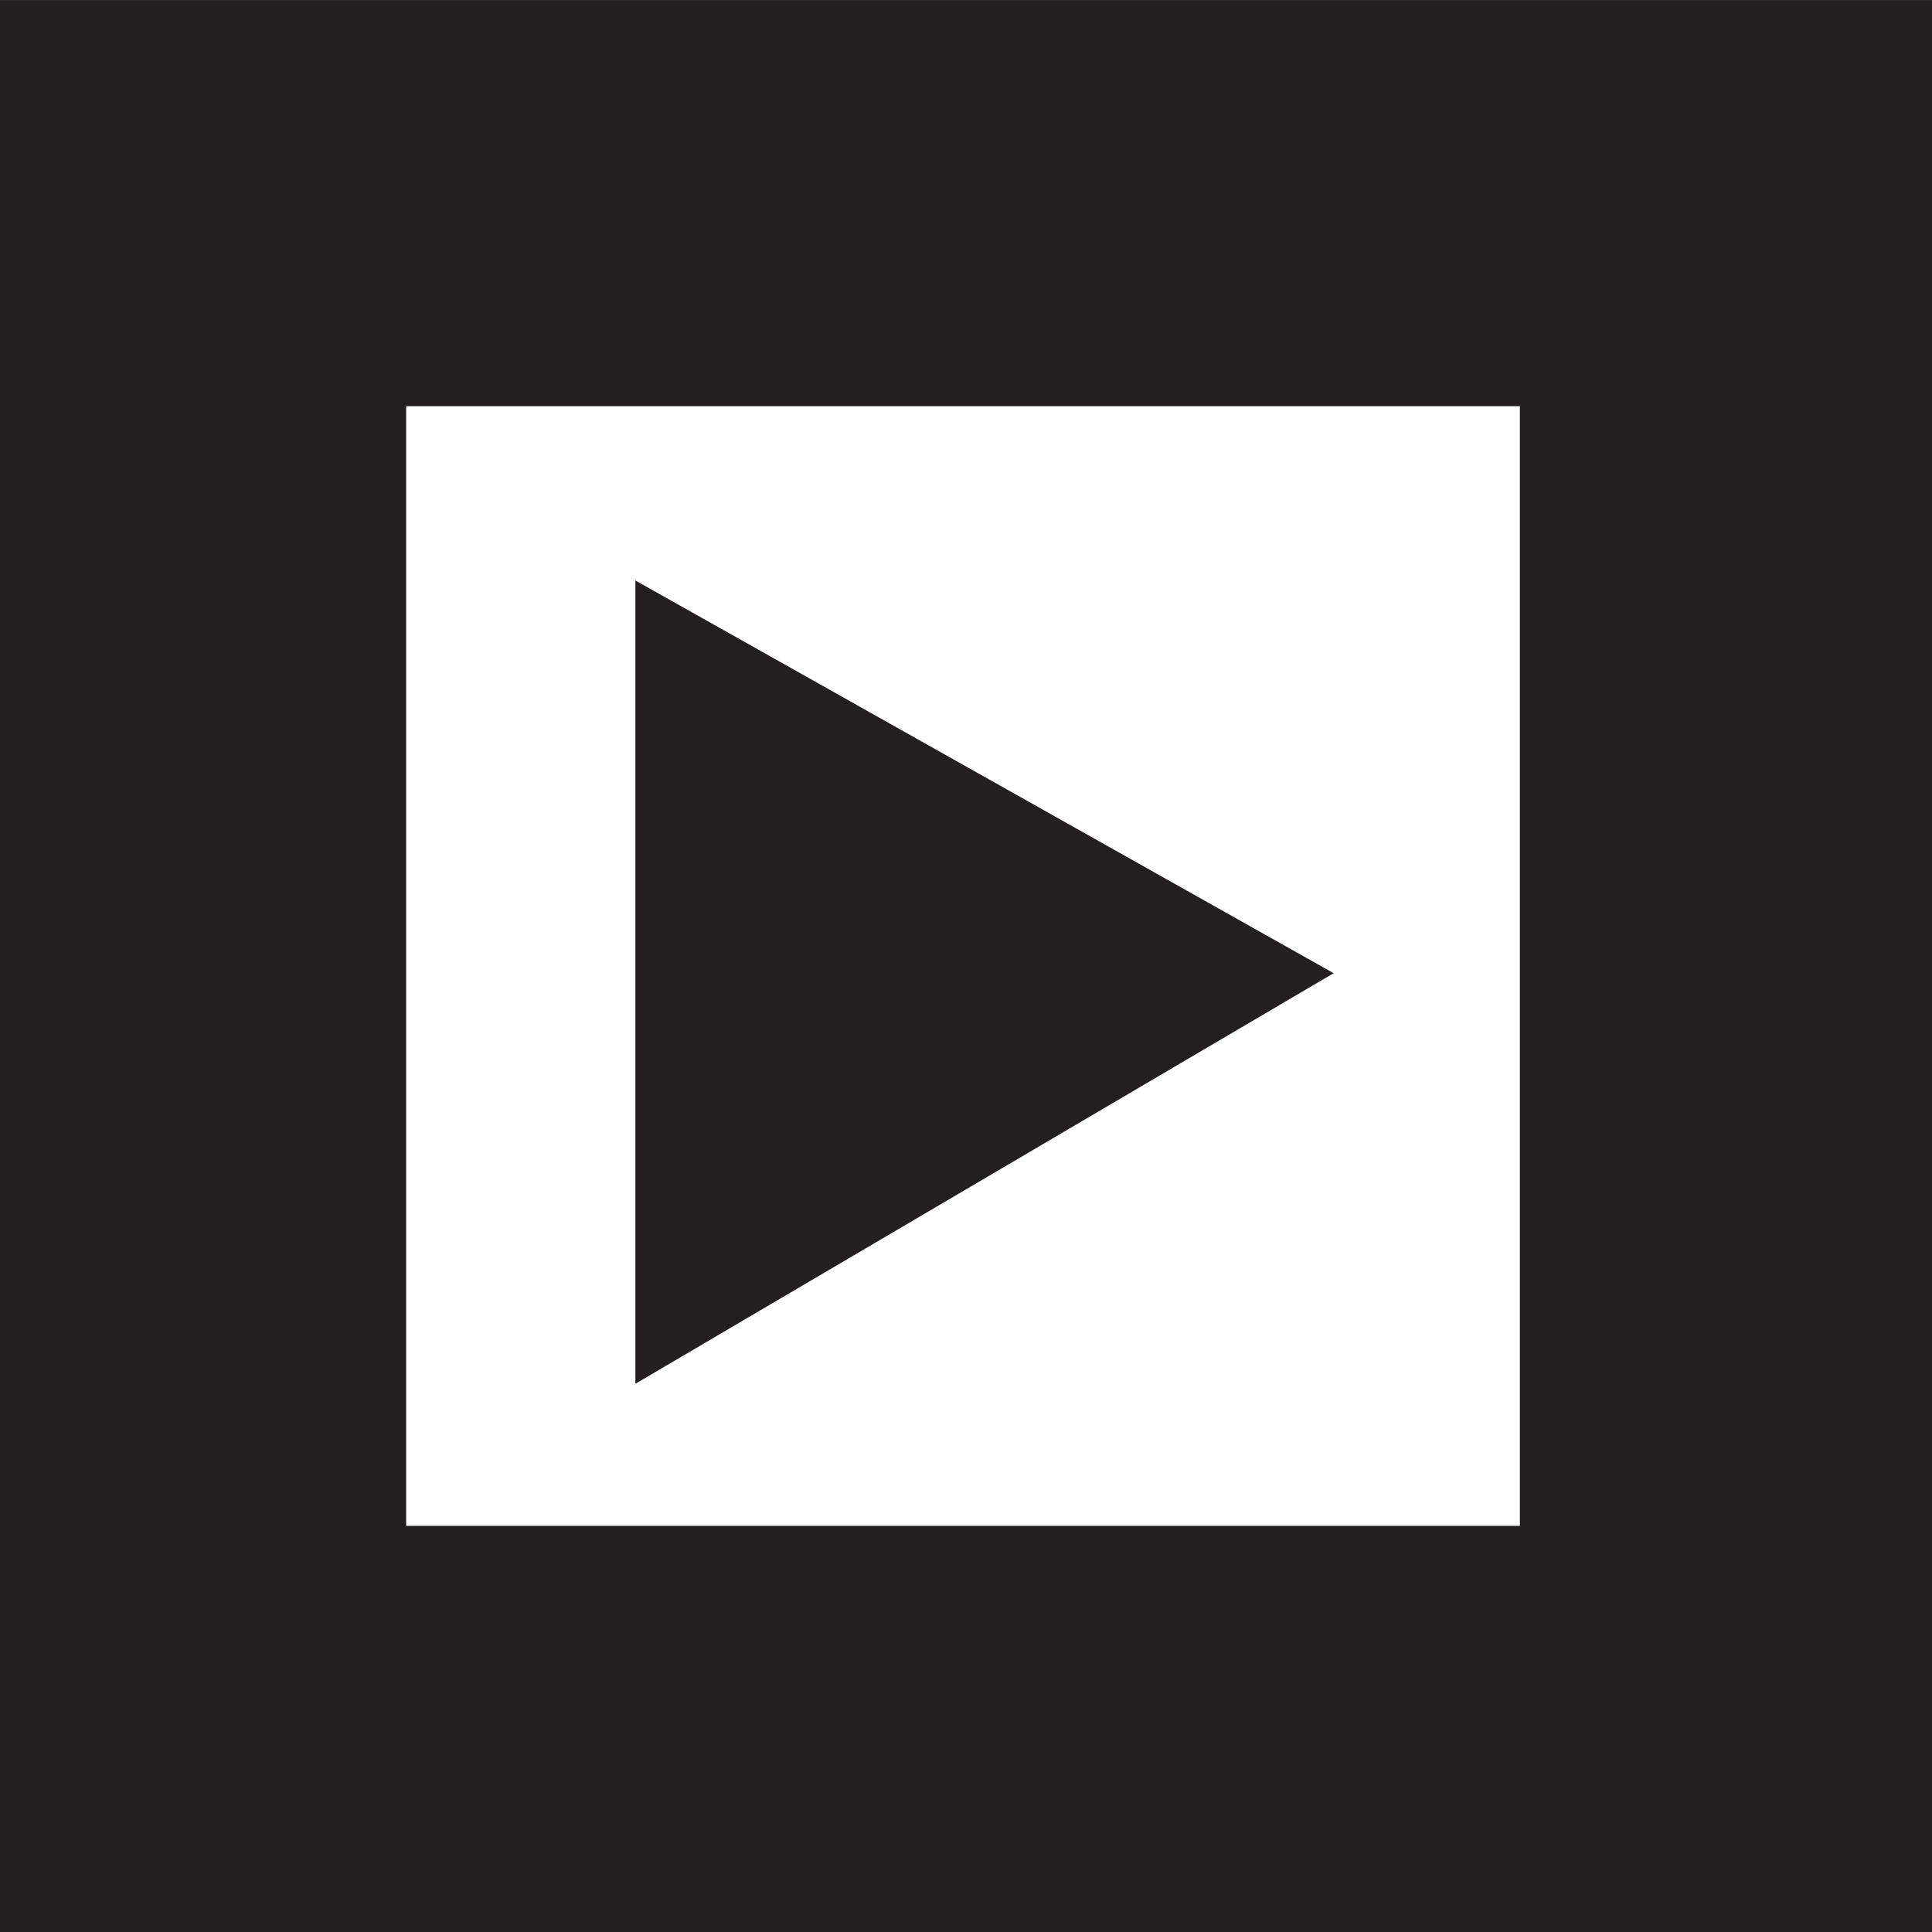
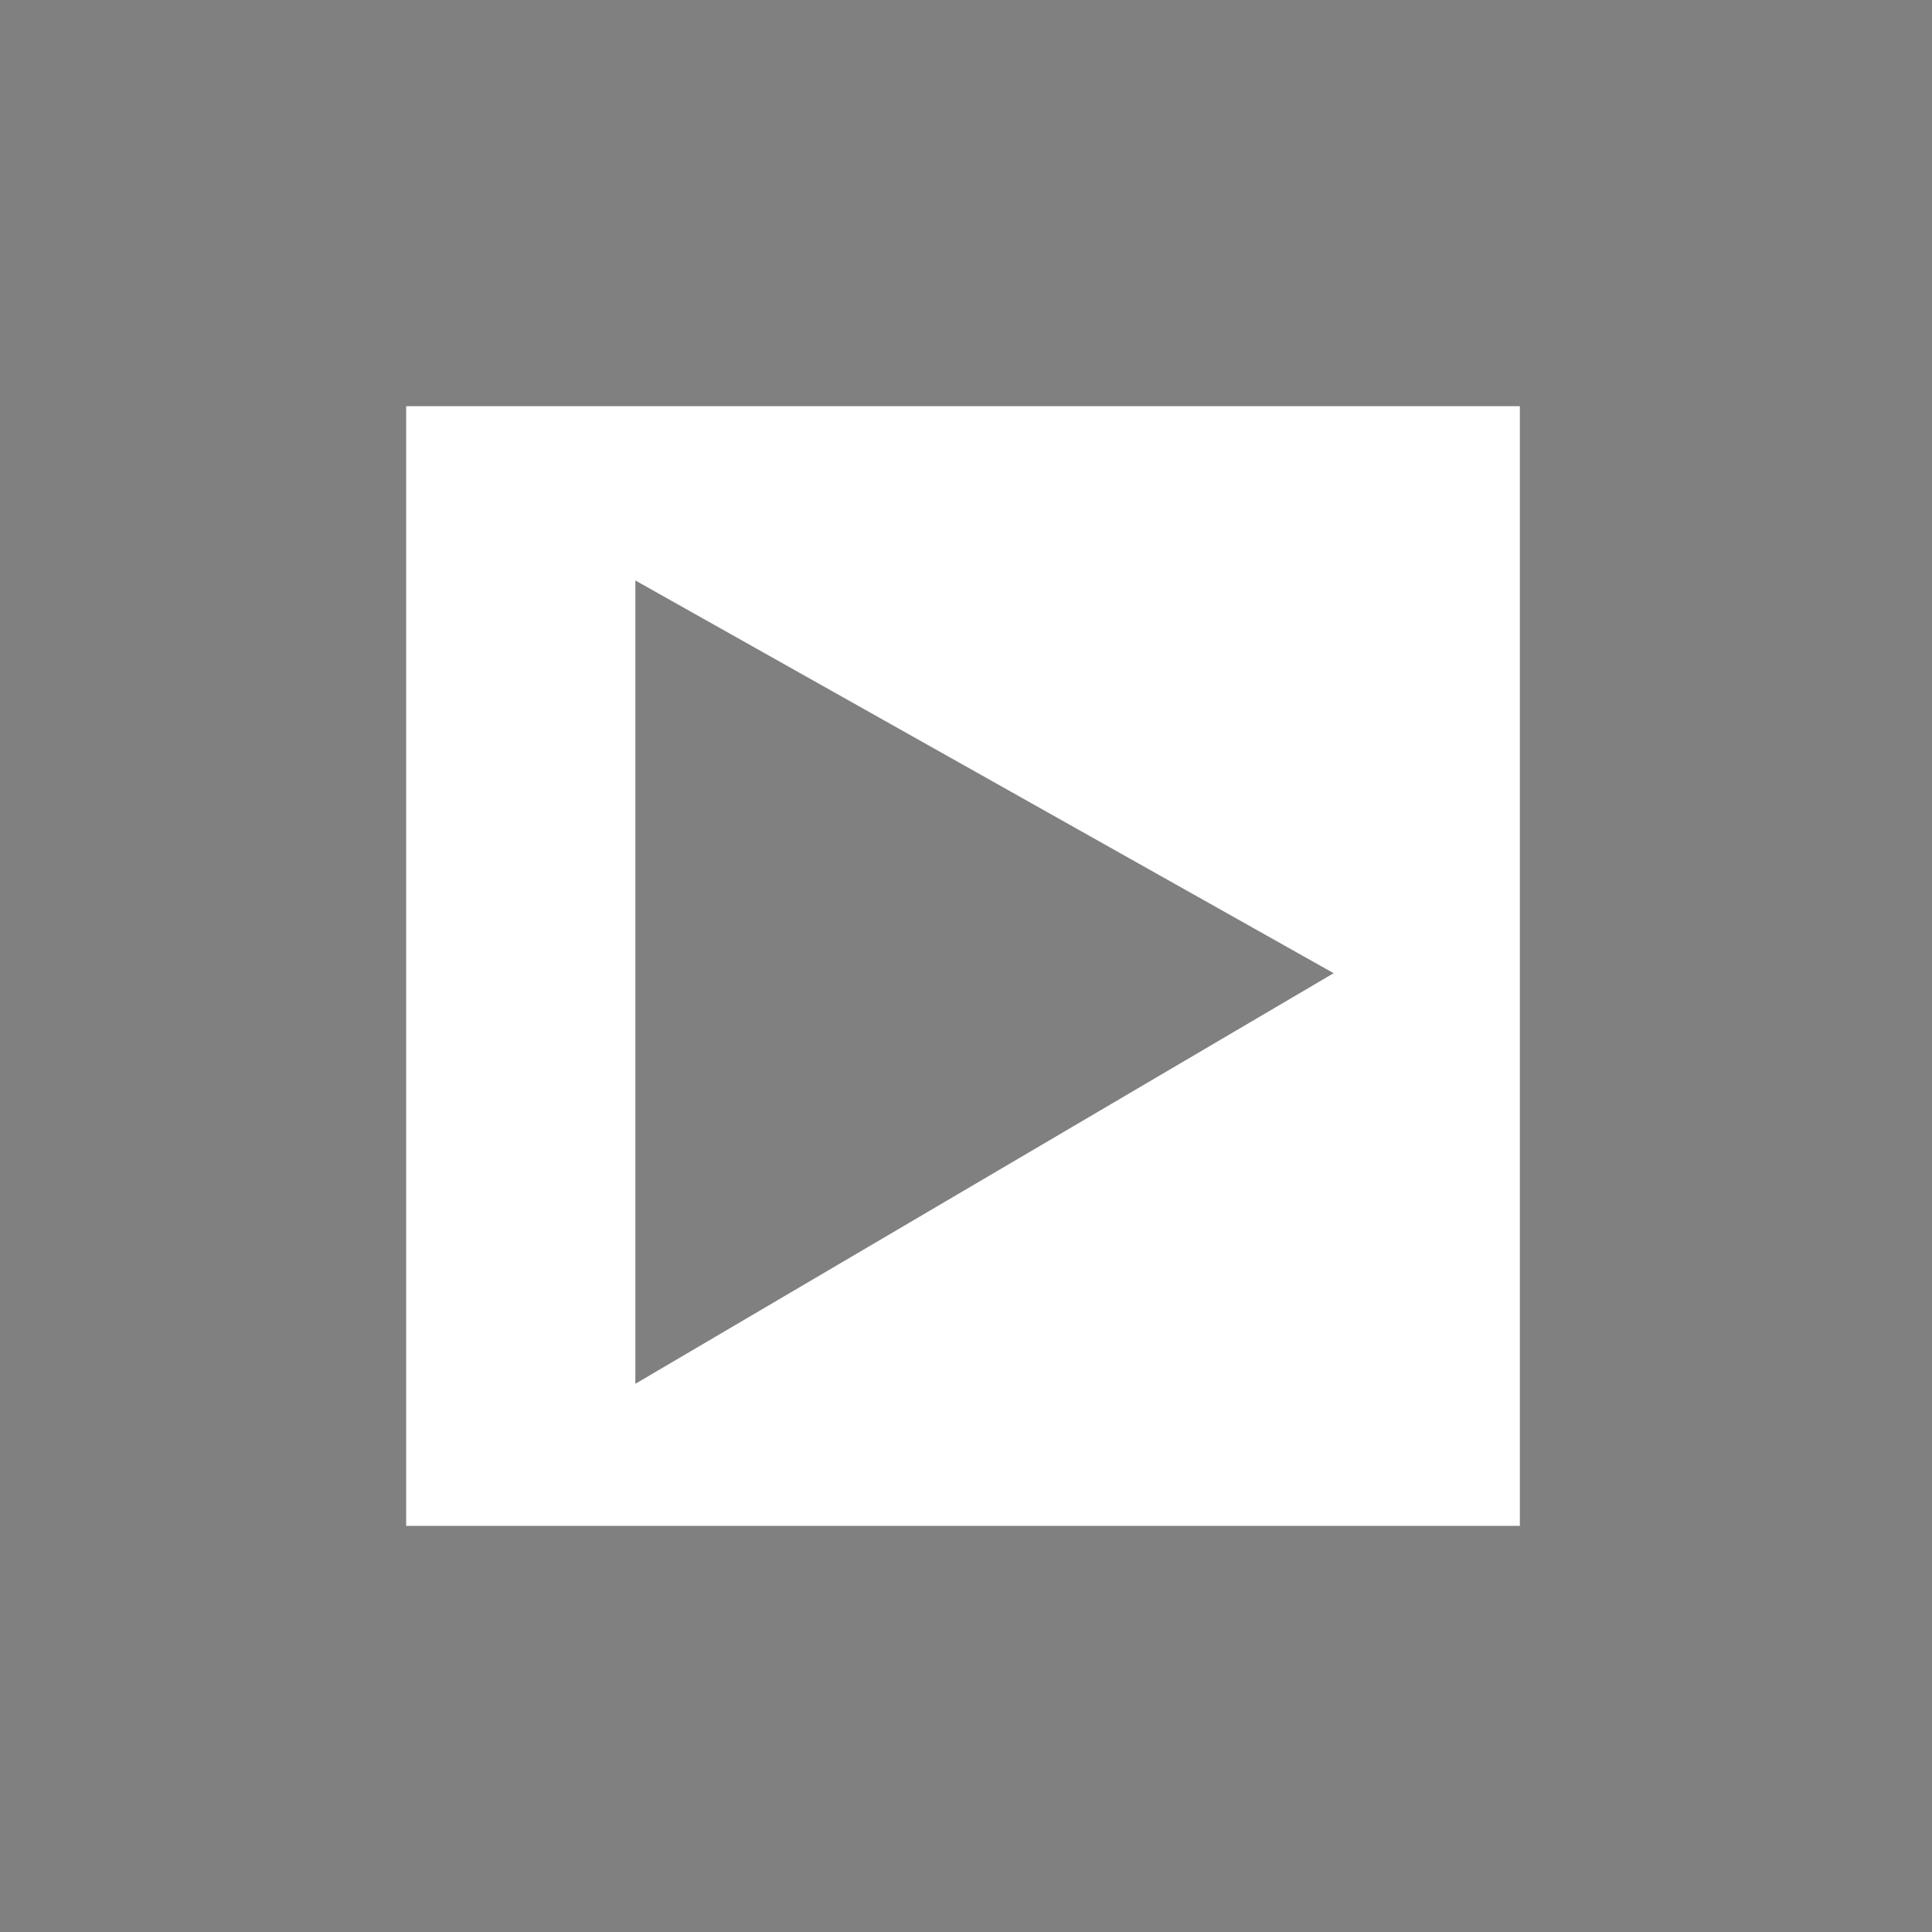
<svg xmlns="http://www.w3.org/2000/svg" width="44" height="44" viewBox="0 0 44 44" fill="none">
  <rect x="0" y="0" width="44" height="44" fill="#808080" stroke="none" />
-   <rect width="44" height="44" transform="translate(0 0.001)" fill="#231F20" />
  <path d="M9.25 9.251H34.614V34.751H9.25V9.251ZM14.47 13.22V31.515L30.373 22.164L14.47 13.22Z" fill="white" />
</svg>